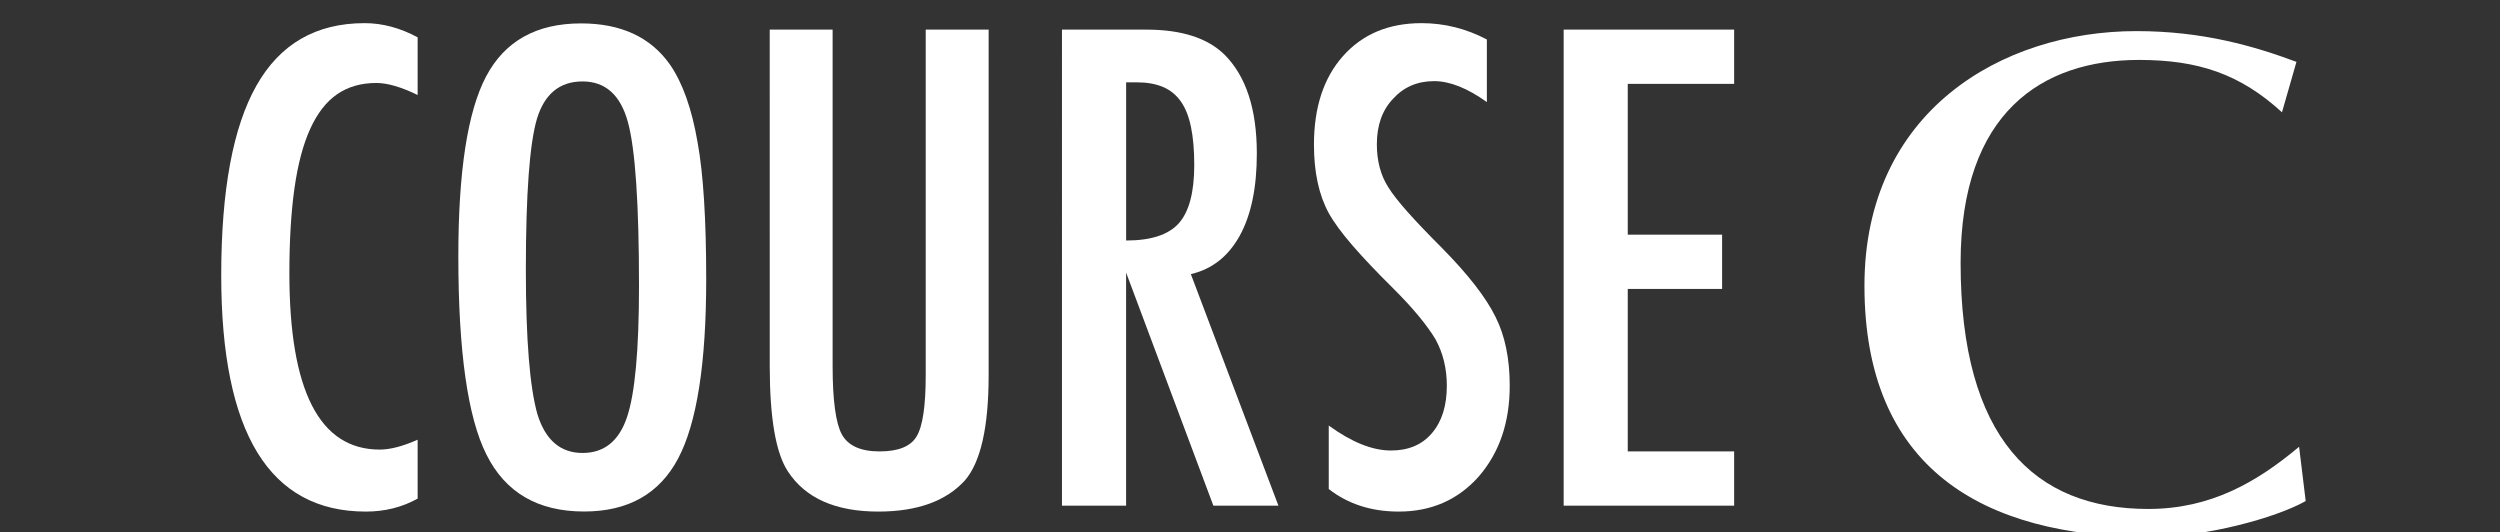
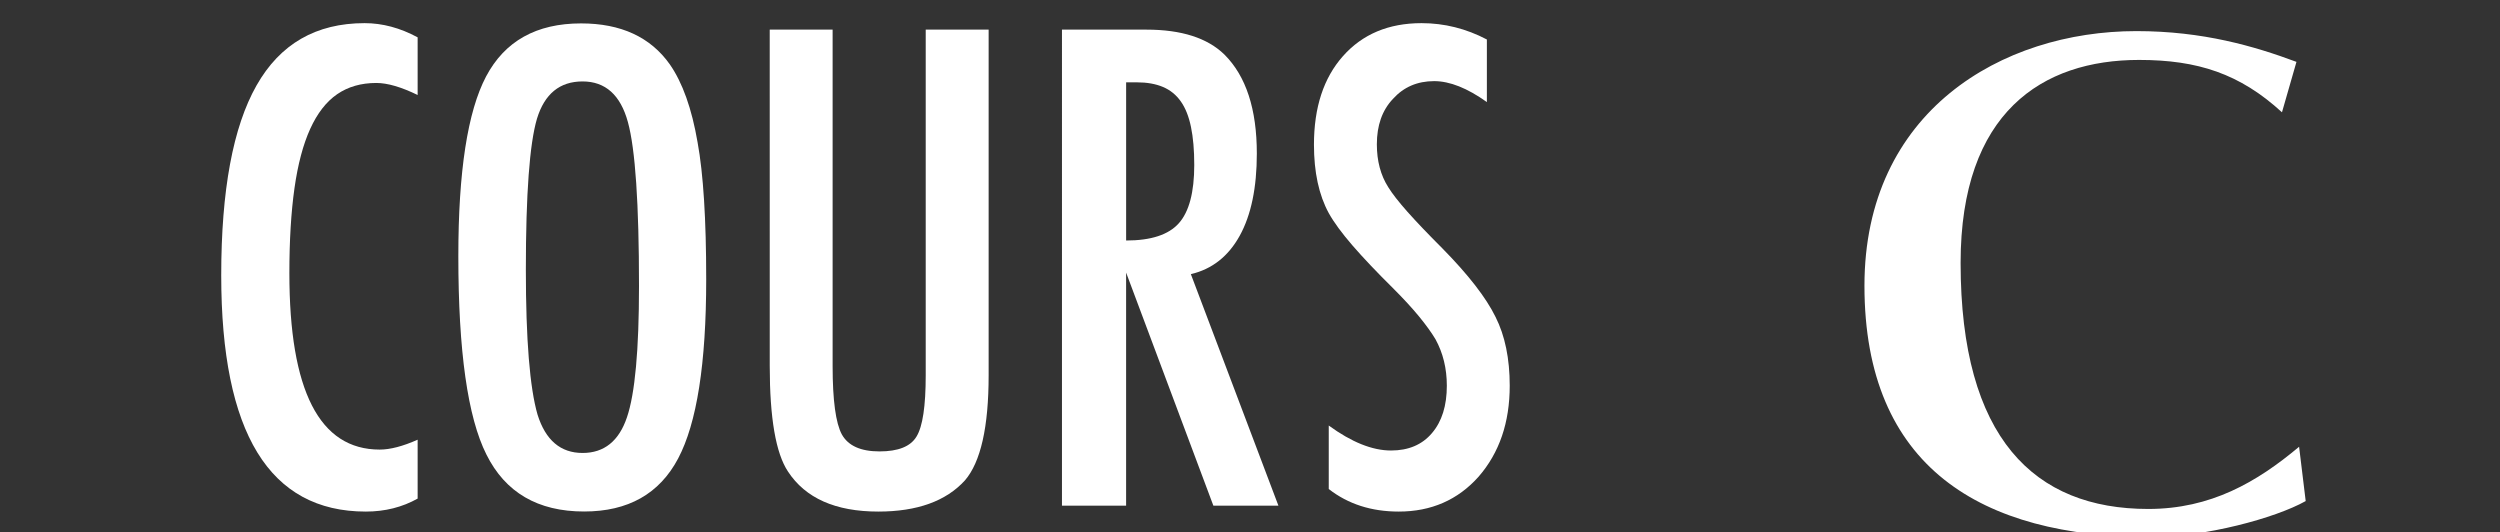
<svg xmlns="http://www.w3.org/2000/svg" xmlns:ns1="http://www.bohemiancoding.com/sketch/ns" version="1.1" id="レイヤー_1" x="0px" y="0px" width="108px" height="23px" viewBox="0 0 108 23" enable-background="new 0 0 108 23" xml:space="preserve">
  <rect x="0" y="0" width="108" height="23" fill="#333333" stroke="none" />
  <title>Cコース</title>
  <desc>Created with Sketch.</desc>
  <g id="Page-1" ns1:type="MSPage">
    <g id="FACEBOOK" transform="translate(-480, -885)" ns1:type="MSArtboardGroup">
      <g id="btn_use-6" transform="translate(438, 895)" ns1:type="MSLayerGroup">
        <path id="Cコース" ns1:type="MSShapeGroup" fill="#FFFFFF" d="M141.606,11.646L141.321,9.3     c-1.821,1.526-3.812,2.687-6.516,2.687c-4.922,0-8.107-3.055-8.107-10.632c0-6.504,3.527-8.766,7.709-8.766     c2.533,0,4.354,0.594,6.174,2.262l0.626-2.178c-1.821-0.678-4.04-1.329-6.913-1.329c-5.832,0-11.75,3.478-11.75,11     c0,7.833,5.036,10.859,12.375,10.859C137.253,13.203,140.297,12.383,141.606,11.646L141.606,11.646z" />
      </g>
    </g>
  </g>
  <g>
    <path fill="#FFFFFF" d="M18.042,1.613v2.491c-0.71-0.346-1.305-0.52-1.785-0.52c-0.657,0-1.221,0.162-1.692,0.486   c-0.471,0.324-0.858,0.824-1.165,1.499c-0.306,0.675-0.533,1.529-0.679,2.564c-0.146,1.035-0.22,2.257-0.22,3.669   c0,5.08,1.301,7.62,3.903,7.62c0.453,0,0.999-0.143,1.638-0.427v2.544c-0.666,0.373-1.412,0.561-2.238,0.561   c-4.165,0-6.247-3.4-6.247-10.204c0-3.676,0.508-6.411,1.525-8.205S13.654,1,15.75,1C16.523,1,17.287,1.205,18.042,1.613z" />
    <path fill="#FFFFFF" d="M30.508,12.069c0,3.632-0.404,6.21-1.212,7.737s-2.162,2.291-4.062,2.291c-1.998,0-3.405-0.82-4.222-2.464   c-0.808-1.606-1.212-4.462-1.212-8.565c0-3.659,0.399-6.247,1.199-7.766c0.808-1.527,2.175-2.291,4.102-2.291   c1.723,0,3.001,0.591,3.836,1.771c0.55,0.791,0.95,1.914,1.199,3.37C30.384,7.504,30.508,9.476,30.508,12.069z M27.605,12.362   c0-3.562-0.16-5.923-0.479-7.086c-0.32-1.172-0.973-1.758-1.958-1.758c-0.986,0-1.643,0.537-1.971,1.611   c-0.32,1.083-0.48,3.259-0.48,6.526c0,3.011,0.169,5.098,0.506,6.261c0.346,1.102,0.995,1.652,1.945,1.652   c0.932,0,1.572-0.516,1.918-1.545C27.432,17.002,27.605,15.115,27.605,12.362z" />
    <path fill="#FFFFFF" d="M33.252,1.28h2.717v14.533c0,1.482,0.135,2.469,0.4,2.957c0.274,0.488,0.815,0.731,1.625,0.731   c0.809,0,1.342-0.213,1.598-0.64c0.268-0.436,0.399-1.317,0.399-2.649V1.28h2.718v14.932c0,2.237-0.343,3.751-1.025,4.542   C40.868,21.65,39.62,22.1,37.942,22.1c-1.848,0-3.148-0.578-3.902-1.731c-0.525-0.79-0.787-2.31-0.787-4.556L33.252,1.28   L33.252,1.28z" />
    <path fill="#FFFFFF" d="M45.878,1.28h3.649c1.511,0,2.634,0.36,3.37,1.079c0.934,0.932,1.398,2.357,1.398,4.275   c0,1.474-0.246,2.657-0.739,3.55c-0.493,0.892-1.196,1.445-2.111,1.659l3.783,10.003h-2.81l-3.77-10.07v10.07h-2.771V1.28z    M48.649,10.39c1.074,0,1.834-0.248,2.277-0.746c0.443-0.497,0.666-1.336,0.666-2.518c0-0.639-0.047-1.186-0.141-1.638   c-0.093-0.453-0.238-0.821-0.439-1.105c-0.199-0.284-0.456-0.493-0.771-0.626c-0.314-0.133-0.689-0.2-1.126-0.2h-0.466V10.39z" />
    <path fill="#FFFFFF" d="M64.233,1.706V4.41c-0.844-0.604-1.604-0.905-2.277-0.905c-0.729,0-1.322,0.257-1.785,0.772   c-0.461,0.488-0.691,1.141-0.691,1.958c0,0.719,0.164,1.336,0.492,1.851c0.169,0.275,0.447,0.631,0.832,1.066   c0.388,0.435,0.887,0.959,1.5,1.571c1.127,1.145,1.896,2.135,2.304,2.97c0.408,0.809,0.612,1.799,0.612,2.971   c0,1.59-0.448,2.898-1.346,3.93c-0.896,1.004-2.047,1.506-3.449,1.506c-1.182,0-2.188-0.324-3.023-0.974v-2.743   c0.986,0.719,1.883,1.079,2.689,1.079c0.756,0,1.347-0.251,1.771-0.753c0.428-0.502,0.641-1.184,0.641-2.045   c0-0.745-0.164-1.416-0.492-2.012c-0.17-0.283-0.404-0.609-0.707-0.979c-0.303-0.368-0.68-0.779-1.133-1.23   c-0.701-0.693-1.283-1.307-1.744-1.839c-0.461-0.533-0.803-0.999-1.025-1.398c-0.426-0.781-0.639-1.767-0.639-2.957   c0-1.607,0.416-2.881,1.252-3.823C58.857,1.475,59.989,1,61.411,1C62.396,1,63.337,1.235,64.233,1.706z" />
-     <path fill="#FFFFFF" d="M67.55,1.28h7.365v2.344h-4.596v6.513h4.076v2.344h-4.076v7.02h4.596v2.345H67.55V1.28z" />
  </g>
</svg>